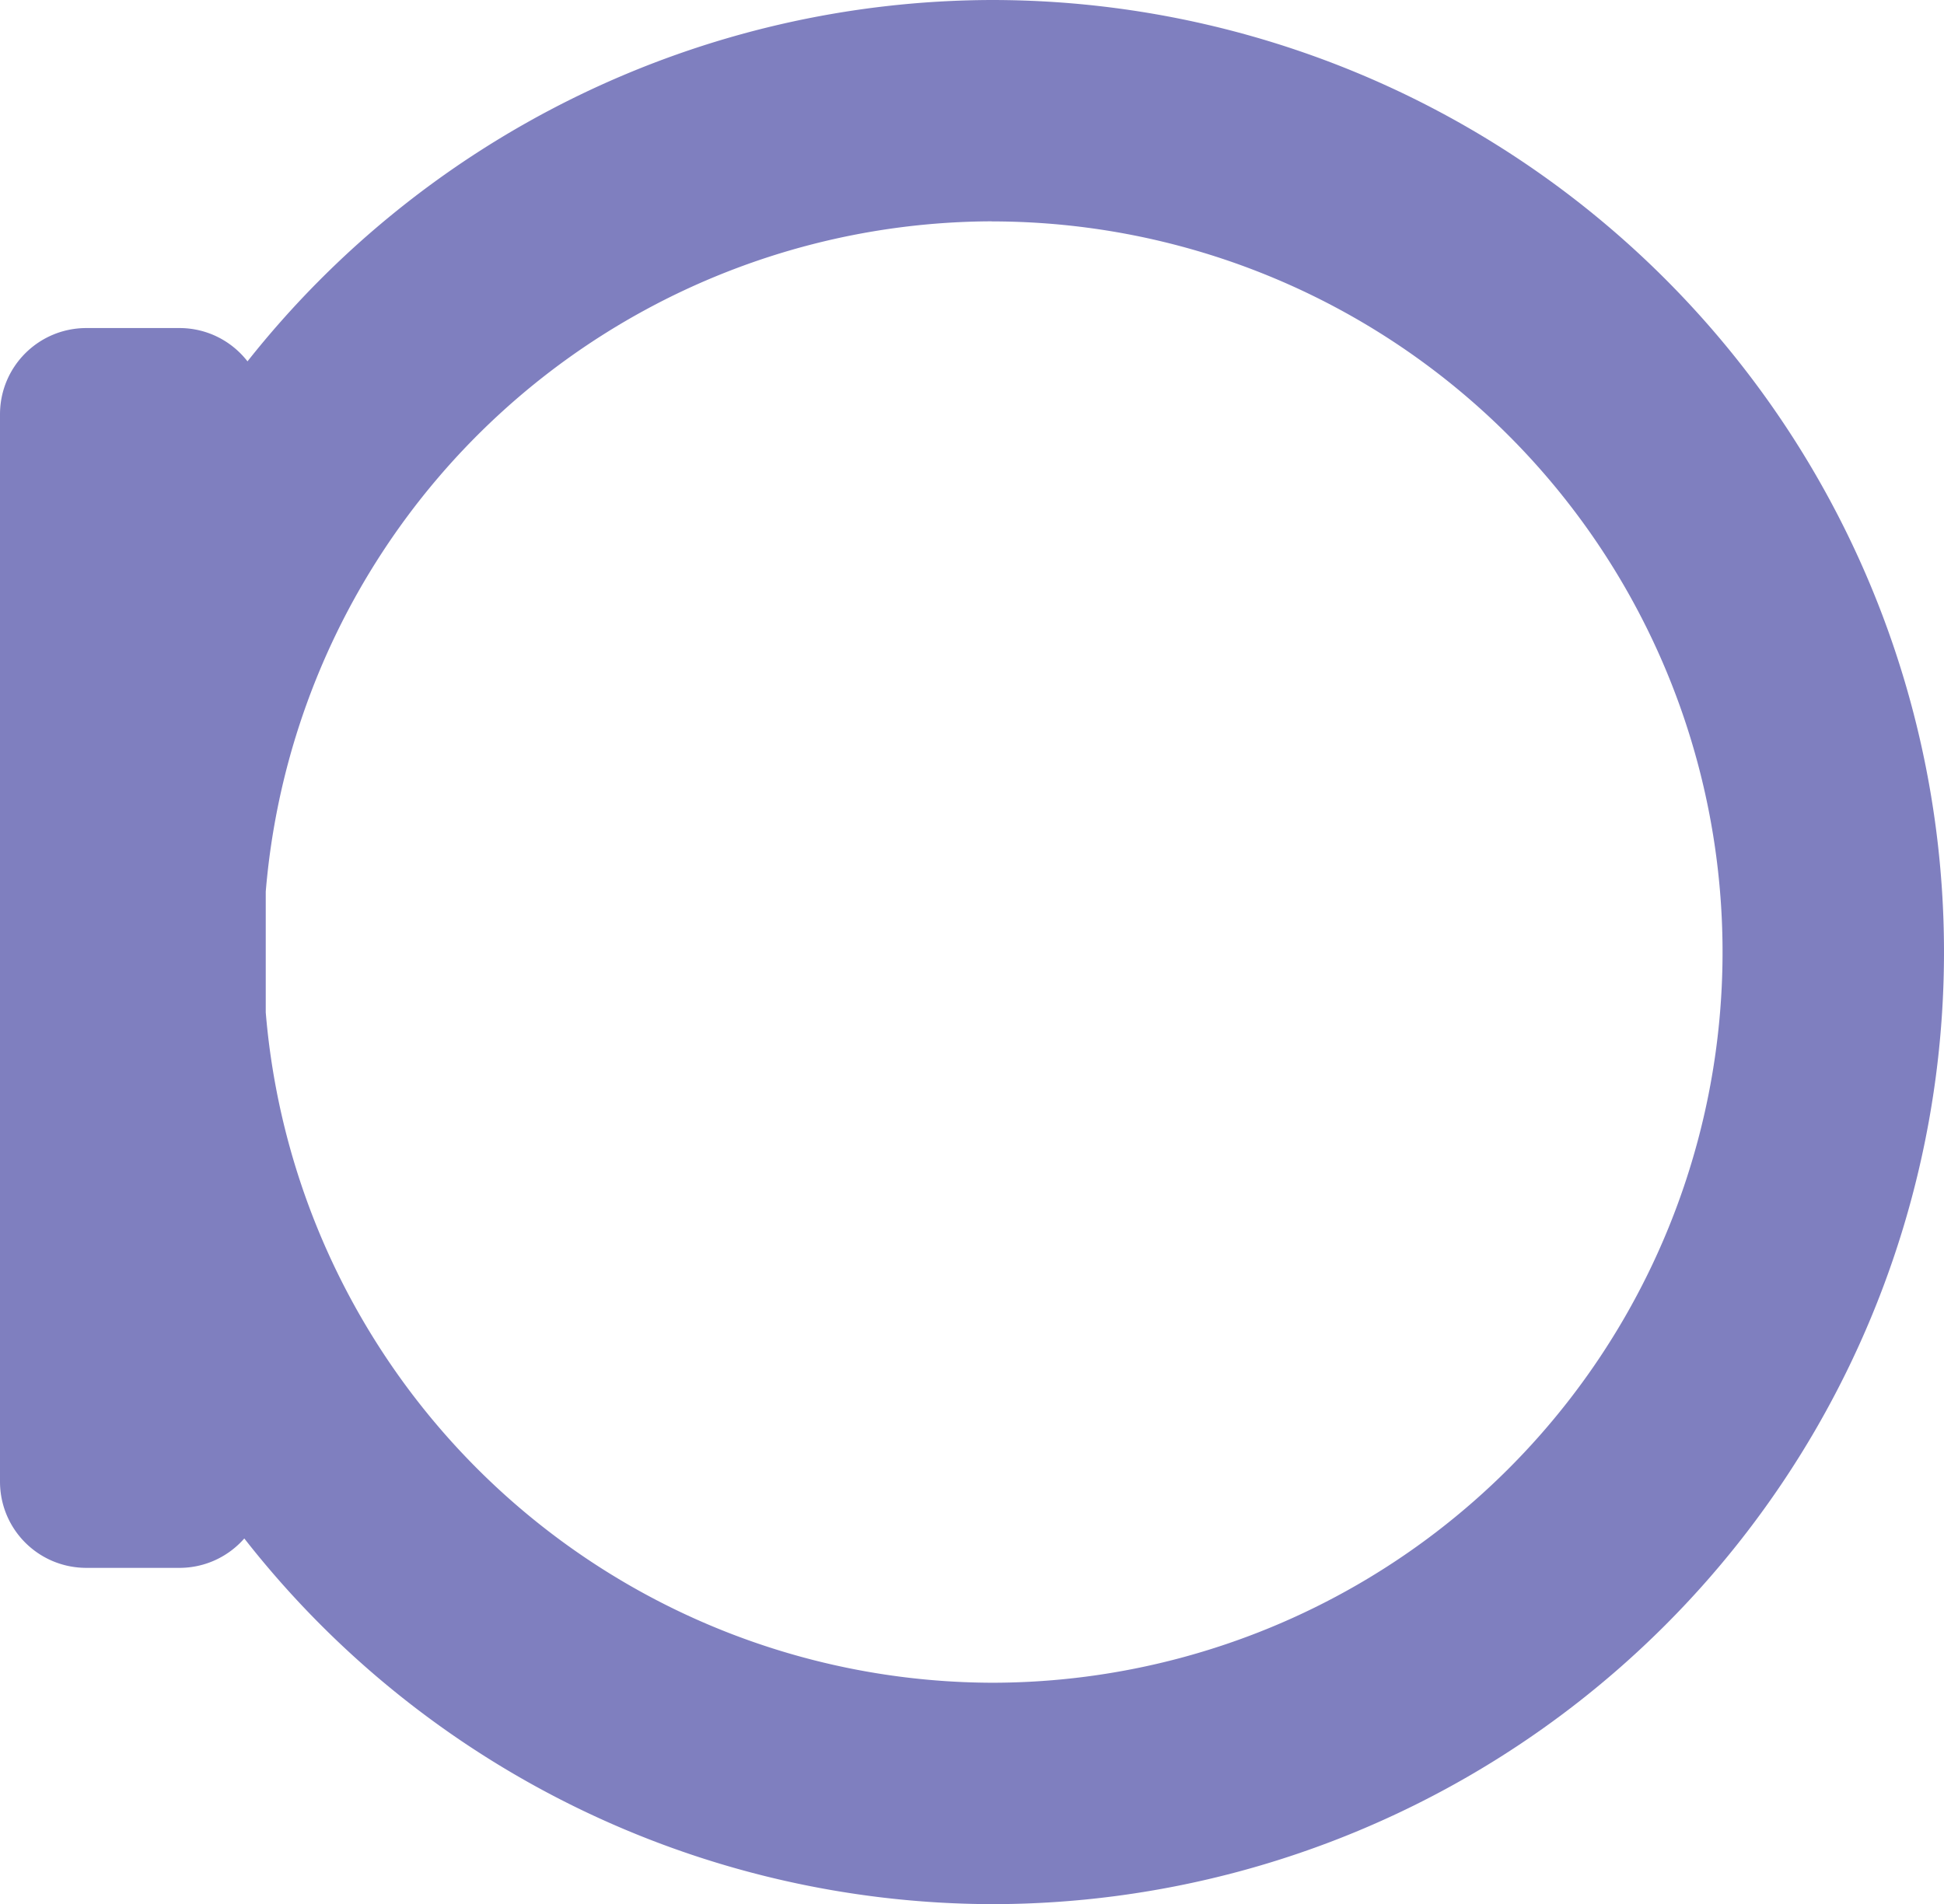
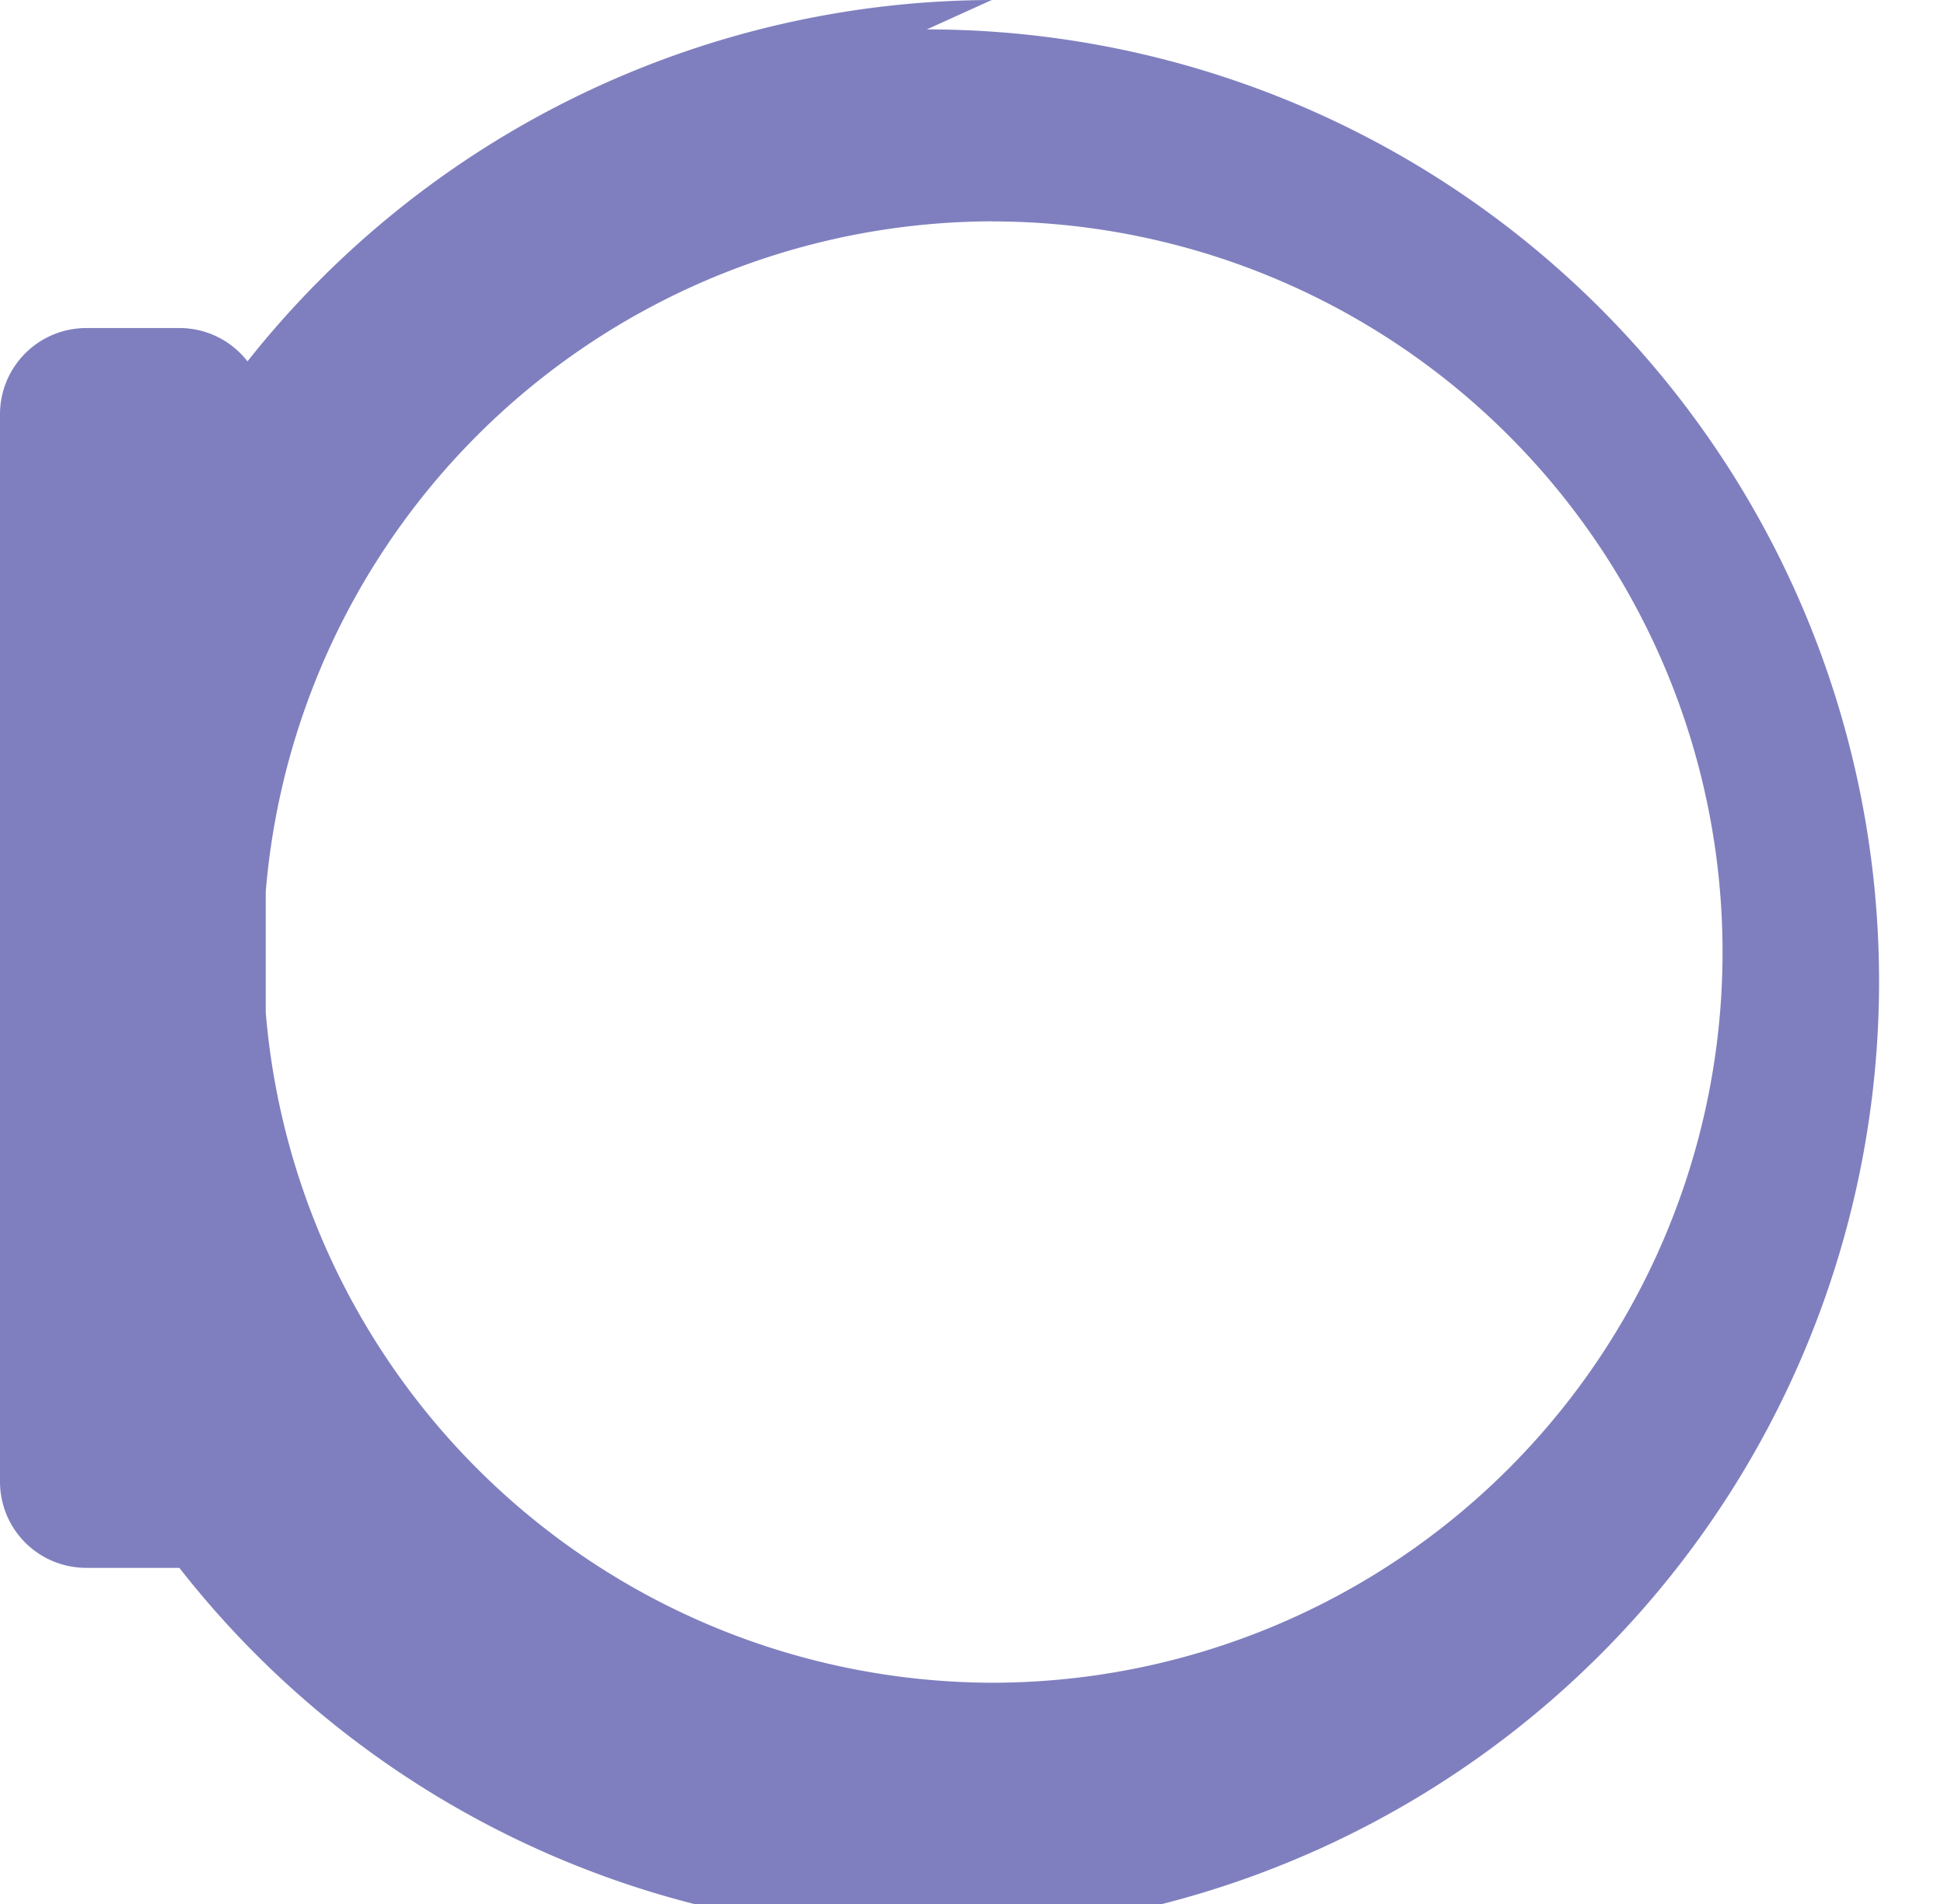
<svg xmlns="http://www.w3.org/2000/svg" xmlns:ns1="http://www.inkscape.org/namespaces/inkscape" xmlns:ns2="http://sodipodi.sourceforge.net/DTD/sodipodi-0.dtd" width="21.946mm" height="21.5mm" viewBox="0 0 21.946 21.5" version="1.1" id="svg1" ns1:version="1.4 (e7c3feb100, 2024-10-09)" ns2:docname="base_ring.svg">
  <ns2:namedview id="namedview1" pagecolor="#ffffff" bordercolor="#000000" borderopacity="0.25" ns1:showpageshadow="2" ns1:pageopacity="0.0" ns1:pagecheckerboard="0" ns1:deskcolor="#d1d1d1" ns1:document-units="mm" ns1:zoom="1.4378367" ns1:cx="40.686122" ns1:cy="40.686122" ns1:window-width="1920" ns1:window-height="1015" ns1:window-x="0" ns1:window-y="36" ns1:window-maximized="1" ns1:current-layer="layer1" />
  <defs id="defs1" />
  <g ns1:label="Layer 1" ns1:groupmode="layer" id="layer1" transform="translate(-94.192,-137.848)">
-     <path id="rect6" style="opacity:0.5;fill:#000080;stroke-width:1.75;stroke-linecap:round" d="m 105.388,137.848 a 10.75,10.75 0 0 0 -8.402,4.08 c -0.178,-0.229 -0.456,-0.376 -0.769,-0.376 h -1.049 c -0.54,0 -0.976,0.435 -0.976,0.975 v 12.049 c 0,0.54 0.435,0.975 0.976,0.975 h 1.049 c 0.293,0 0.555,-0.129 0.733,-0.332 a 10.75,10.75 0 0 0 8.438,4.129 10.75,10.75 0 0 0 10.75,-10.75 10.75,10.75 0 0 0 -10.75,-10.75 z m 0,2.5 a 8.25,8.25 0 0 1 8.25,8.25 8.25,8.25 0 0 1 -8.25,8.25 8.25,8.25 0 0 1 -8.196,-7.569 v -1.363 a 8.25,8.25 0 0 1 8.196,-7.569 z" />
+     <path id="rect6" style="opacity:0.5;fill:#000080;stroke-width:1.75;stroke-linecap:round" d="m 105.388,137.848 a 10.75,10.75 0 0 0 -8.402,4.08 c -0.178,-0.229 -0.456,-0.376 -0.769,-0.376 h -1.049 c -0.54,0 -0.976,0.435 -0.976,0.975 v 12.049 c 0,0.54 0.435,0.975 0.976,0.975 h 1.049 a 10.75,10.75 0 0 0 8.438,4.129 10.75,10.75 0 0 0 10.75,-10.75 10.75,10.75 0 0 0 -10.75,-10.75 z m 0,2.5 a 8.25,8.25 0 0 1 8.25,8.25 8.25,8.25 0 0 1 -8.25,8.25 8.25,8.25 0 0 1 -8.196,-7.569 v -1.363 a 8.25,8.25 0 0 1 8.196,-7.569 z" />
  </g>
</svg>